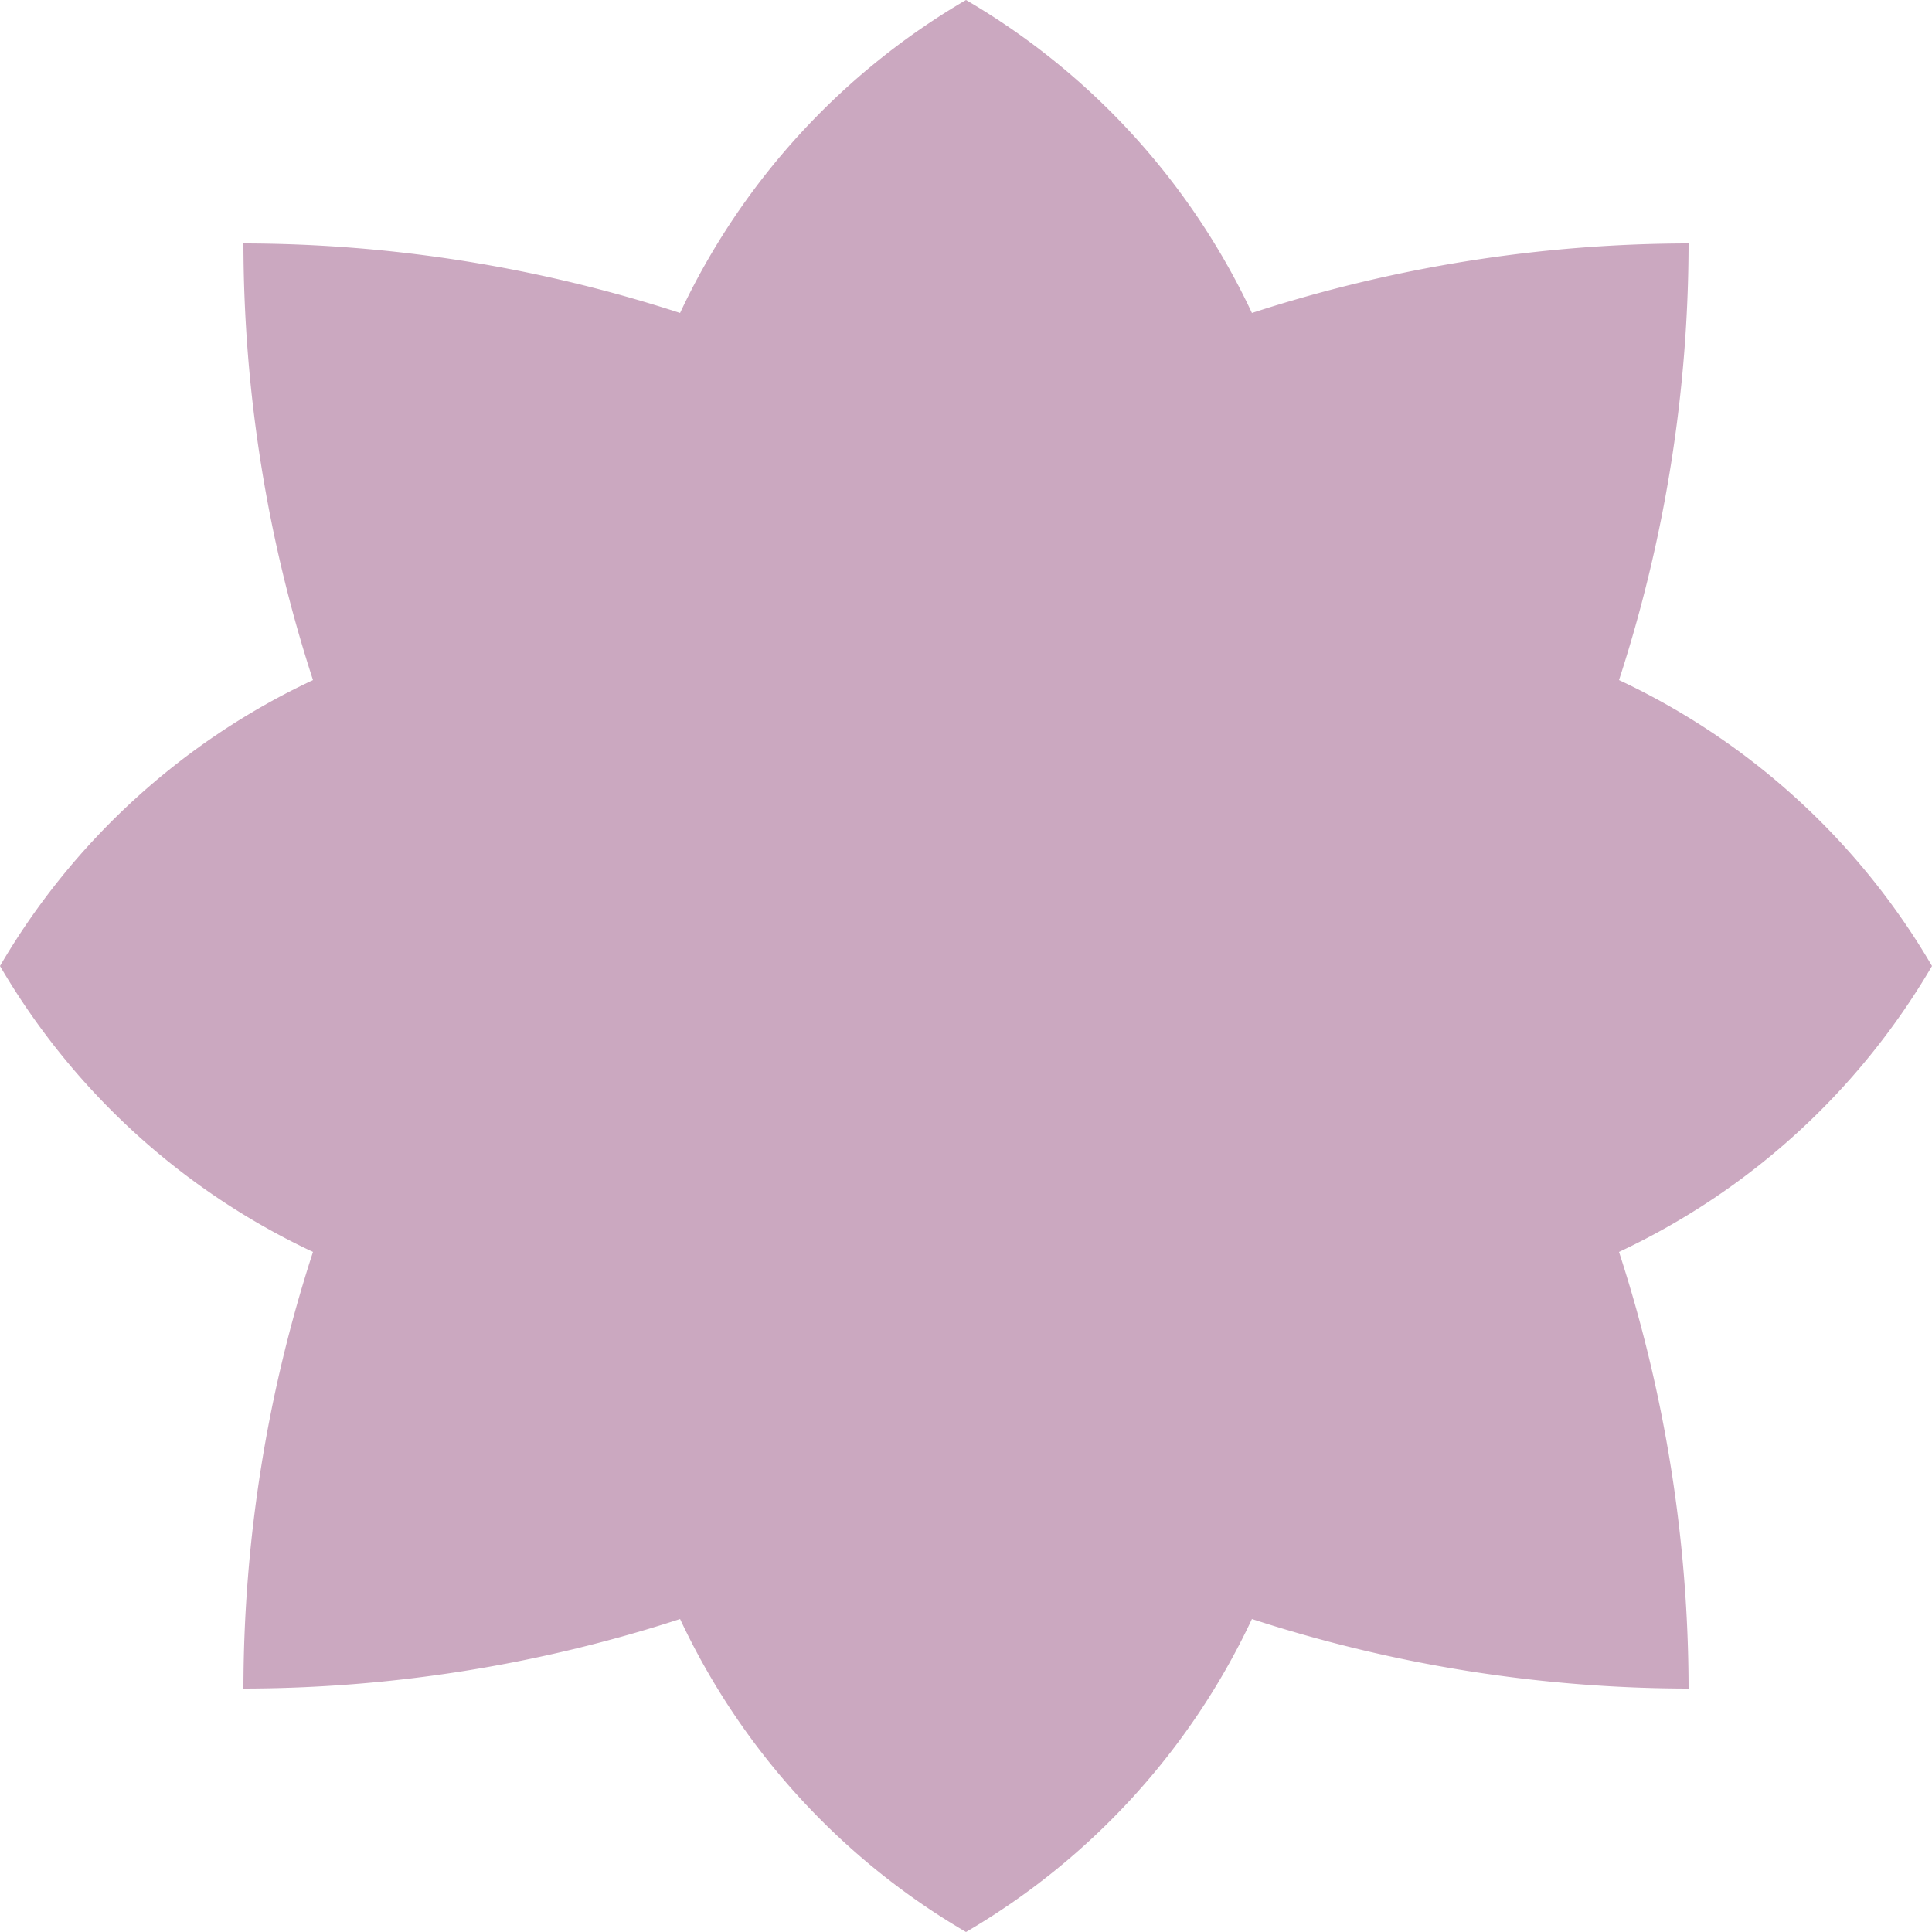
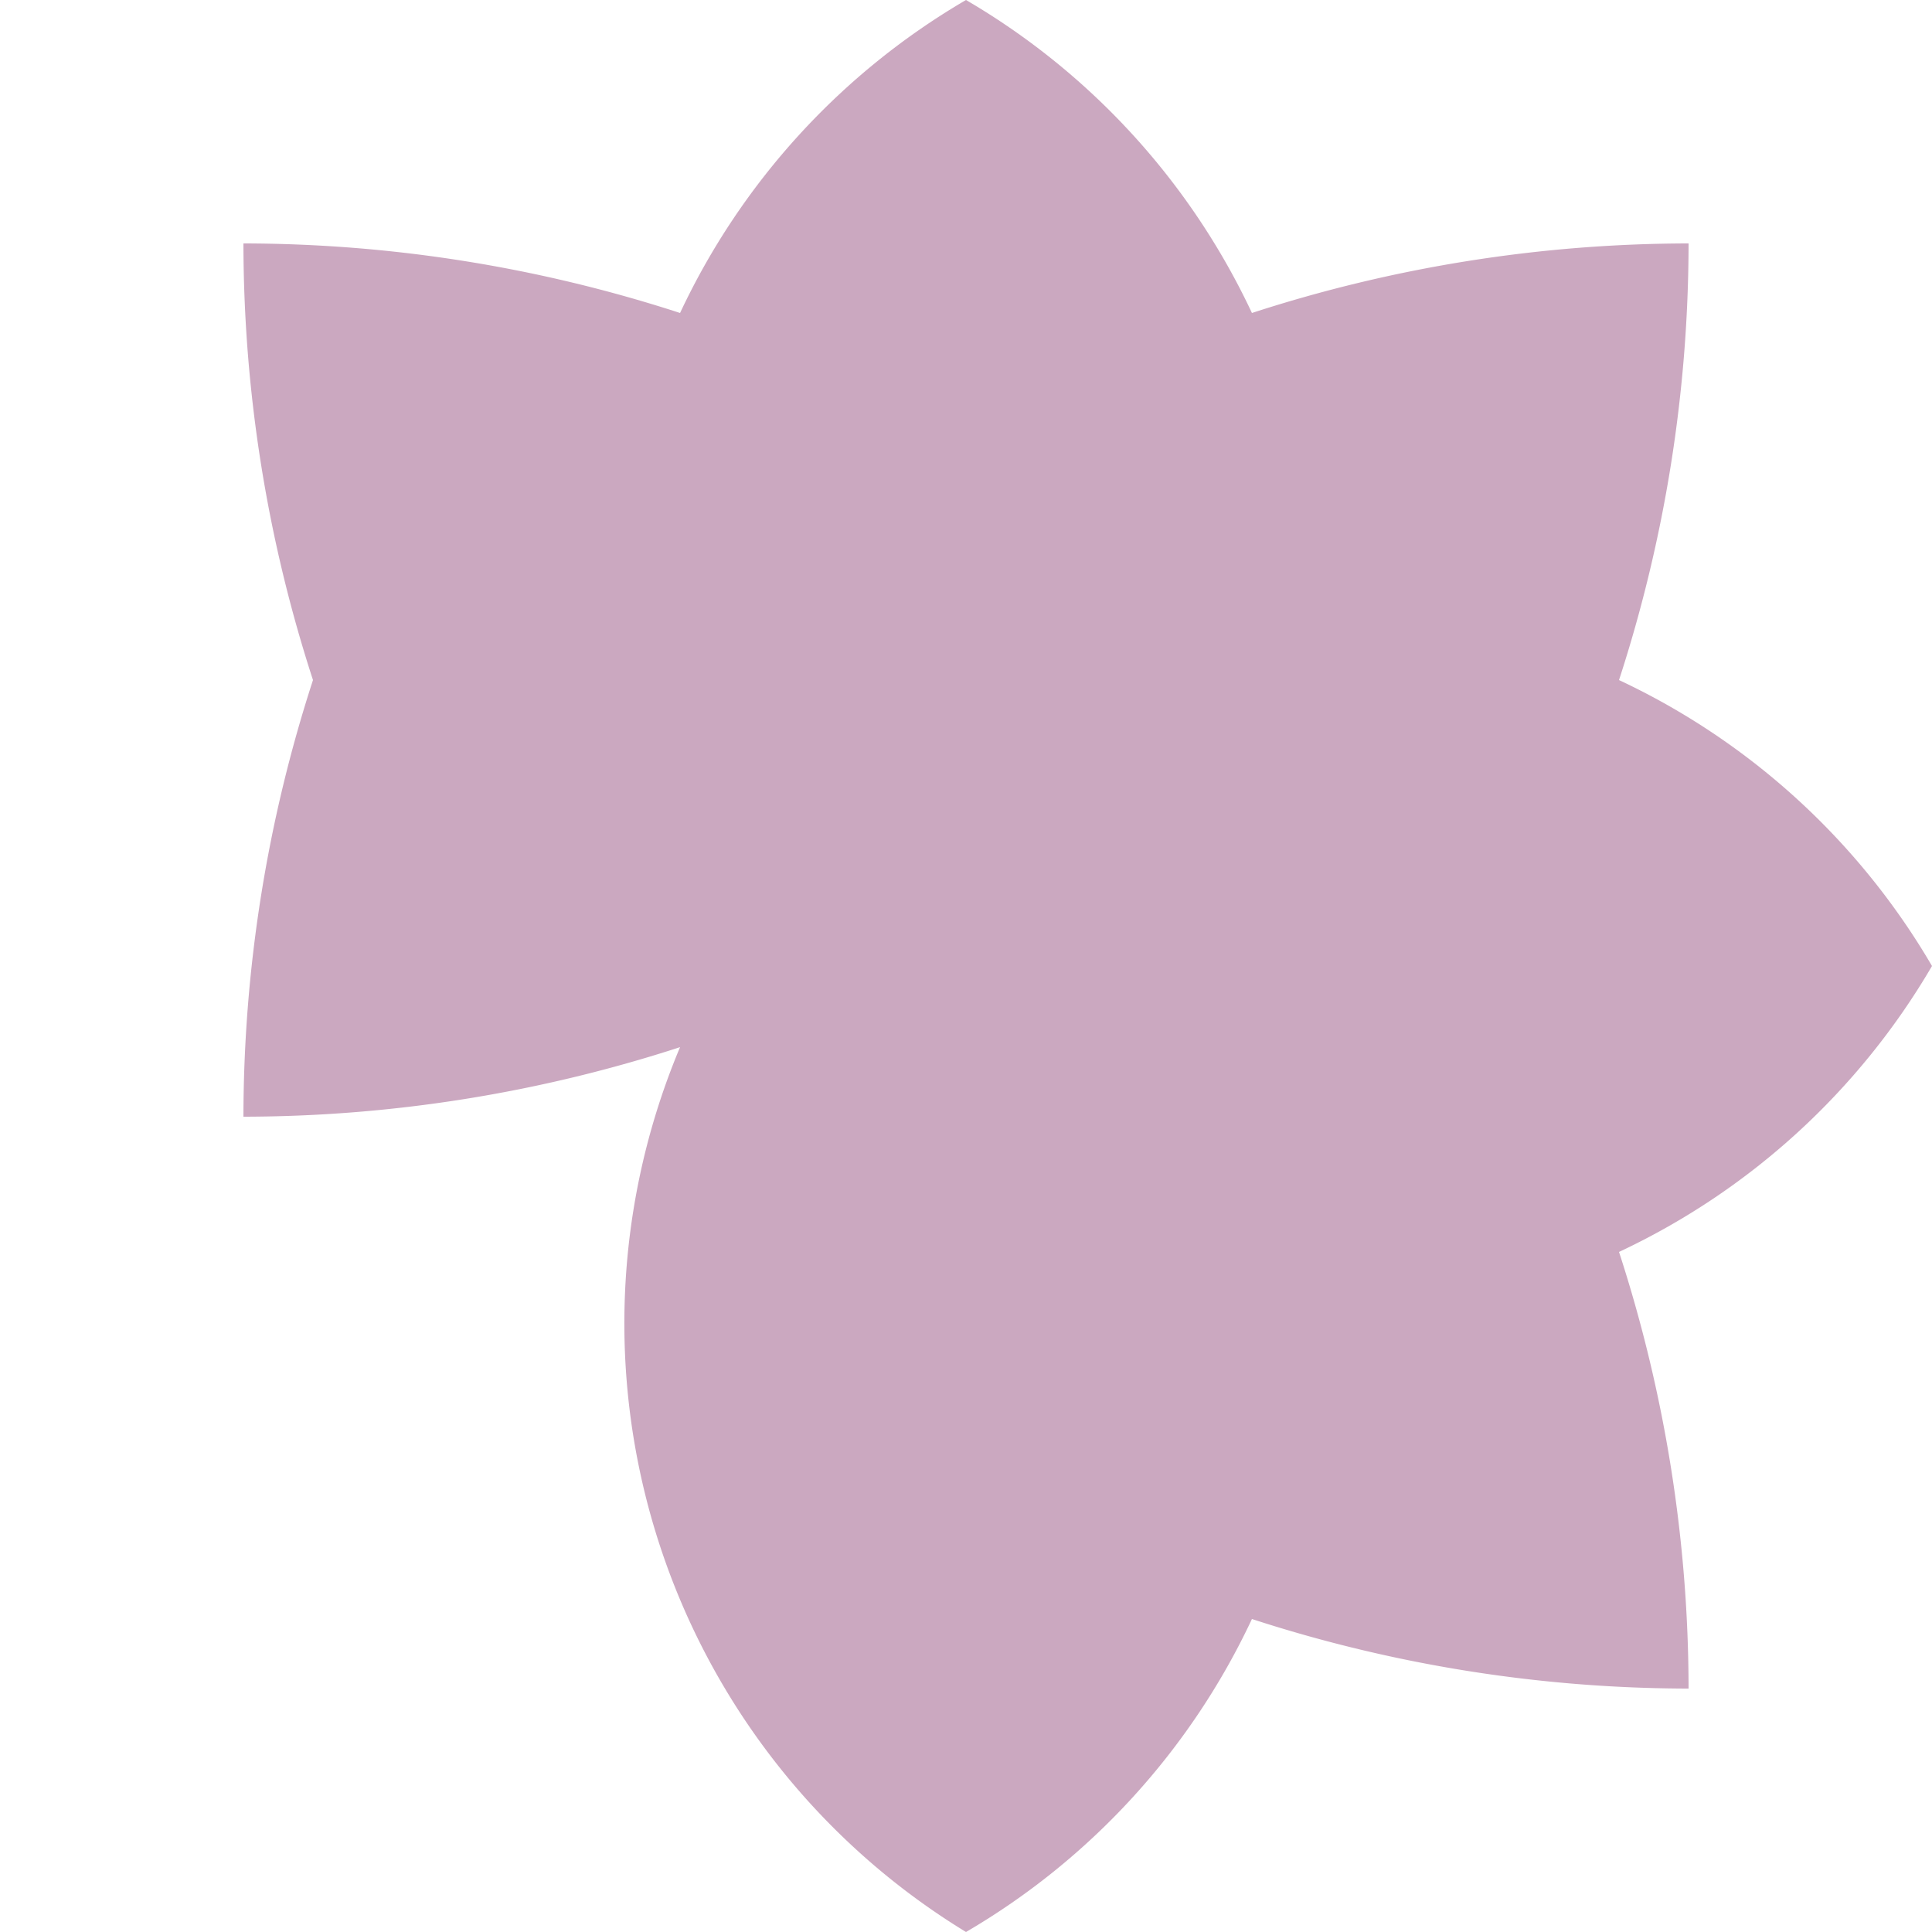
<svg xmlns="http://www.w3.org/2000/svg" width="10" height="10" viewBox="0 0 10 10">
  <defs>
    <style>.cls-1{fill:#cba8c0;}</style>
  </defs>
  <g id="Layer_2" data-name="Layer 2">
    <g id="Layer_1-2" data-name="Layer 1">
      <g id="Bullet_point" data-name="Bullet point">
-         <path class="cls-1" d="M10,5A3.69,3.69,0,0,0,8.38,3.52a7.33,7.33,0,0,0,.36-2.26,7.33,7.33,0,0,0-2.26.36A3.69,3.69,0,0,0,5,0,3.69,3.69,0,0,0,3.52,1.62a7.33,7.33,0,0,0-2.26-.36,7.33,7.33,0,0,0,.36,2.26A3.69,3.69,0,0,0,0,5,3.69,3.69,0,0,0,1.62,6.48a7.33,7.33,0,0,0-.36,2.26,7.33,7.33,0,0,0,2.26-.36A3.69,3.69,0,0,0,5,10,3.69,3.69,0,0,0,6.48,8.38a7.33,7.33,0,0,0,2.26.36,7.33,7.33,0,0,0-.36-2.26A3.69,3.69,0,0,0,10,5Z" />
+         <path class="cls-1" d="M10,5A3.69,3.69,0,0,0,8.38,3.52a7.33,7.33,0,0,0,.36-2.26,7.33,7.33,0,0,0-2.26.36A3.69,3.69,0,0,0,5,0,3.69,3.69,0,0,0,3.52,1.62a7.33,7.33,0,0,0-2.26-.36,7.33,7.33,0,0,0,.36,2.26a7.33,7.33,0,0,0-.36,2.26,7.33,7.33,0,0,0,2.26-.36A3.69,3.69,0,0,0,5,10,3.69,3.69,0,0,0,6.48,8.38a7.33,7.33,0,0,0,2.26.36,7.33,7.33,0,0,0-.36-2.26A3.69,3.69,0,0,0,10,5Z" />
      </g>
    </g>
  </g>
</svg>